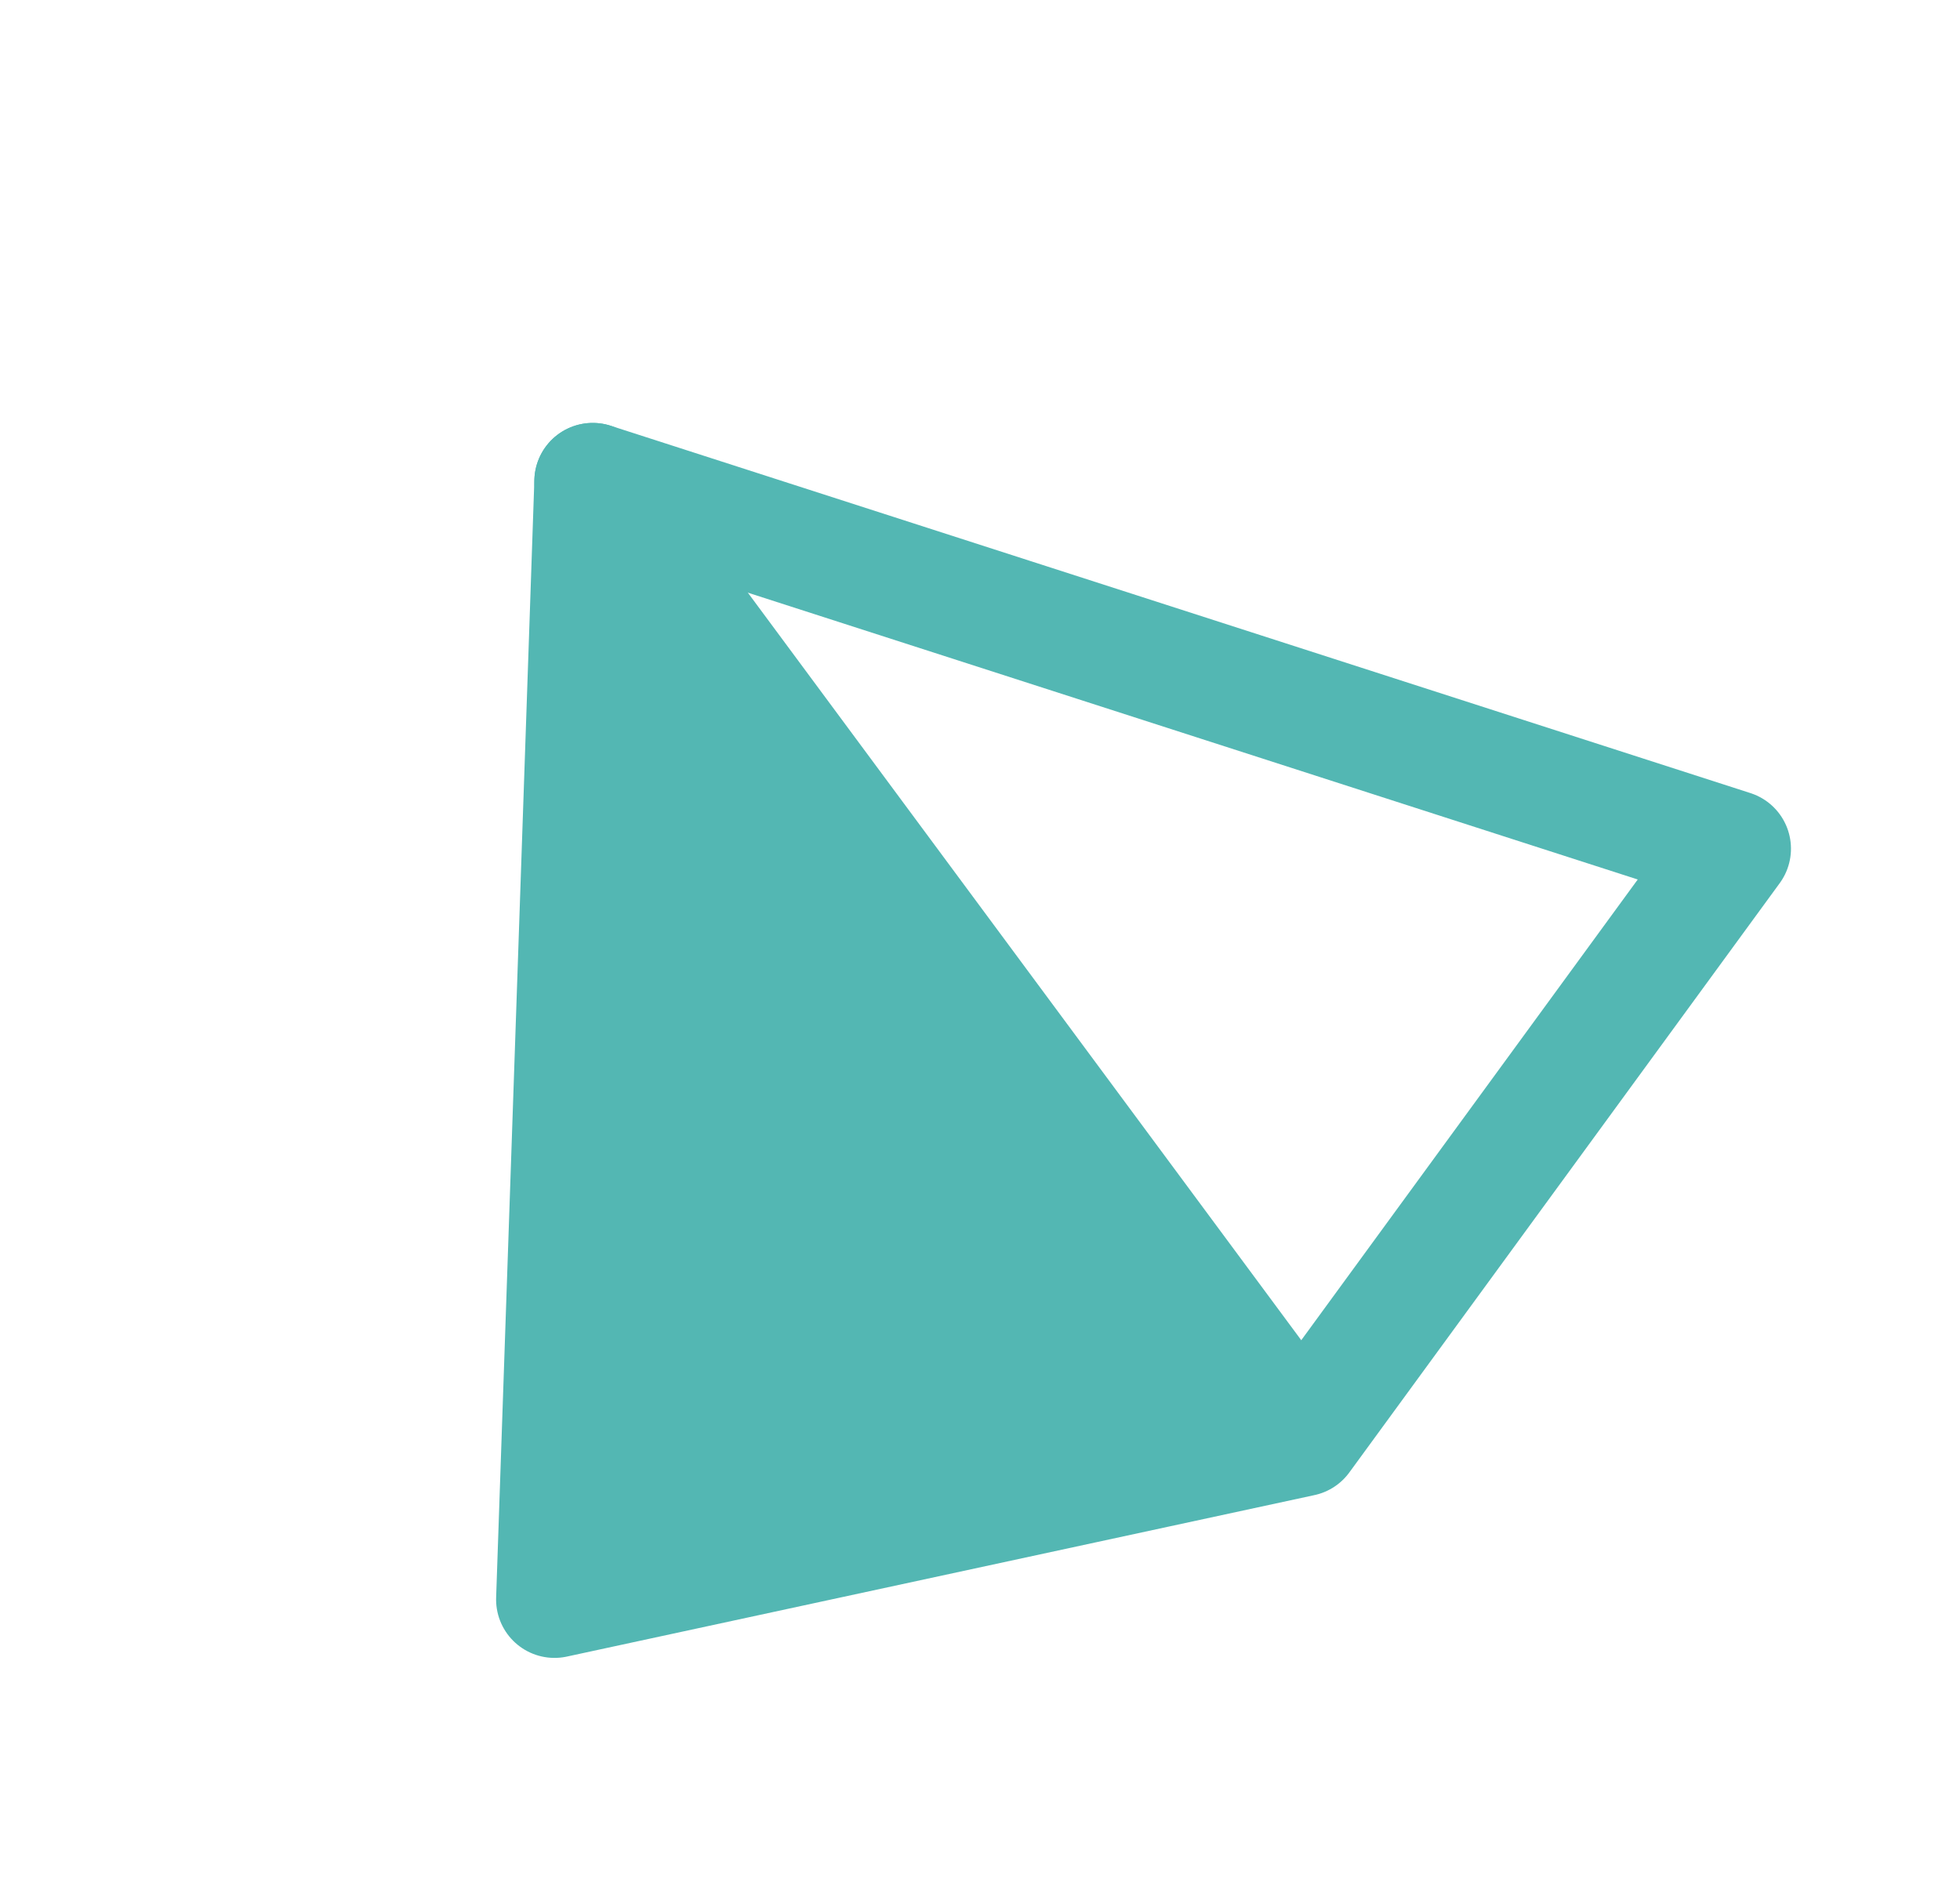
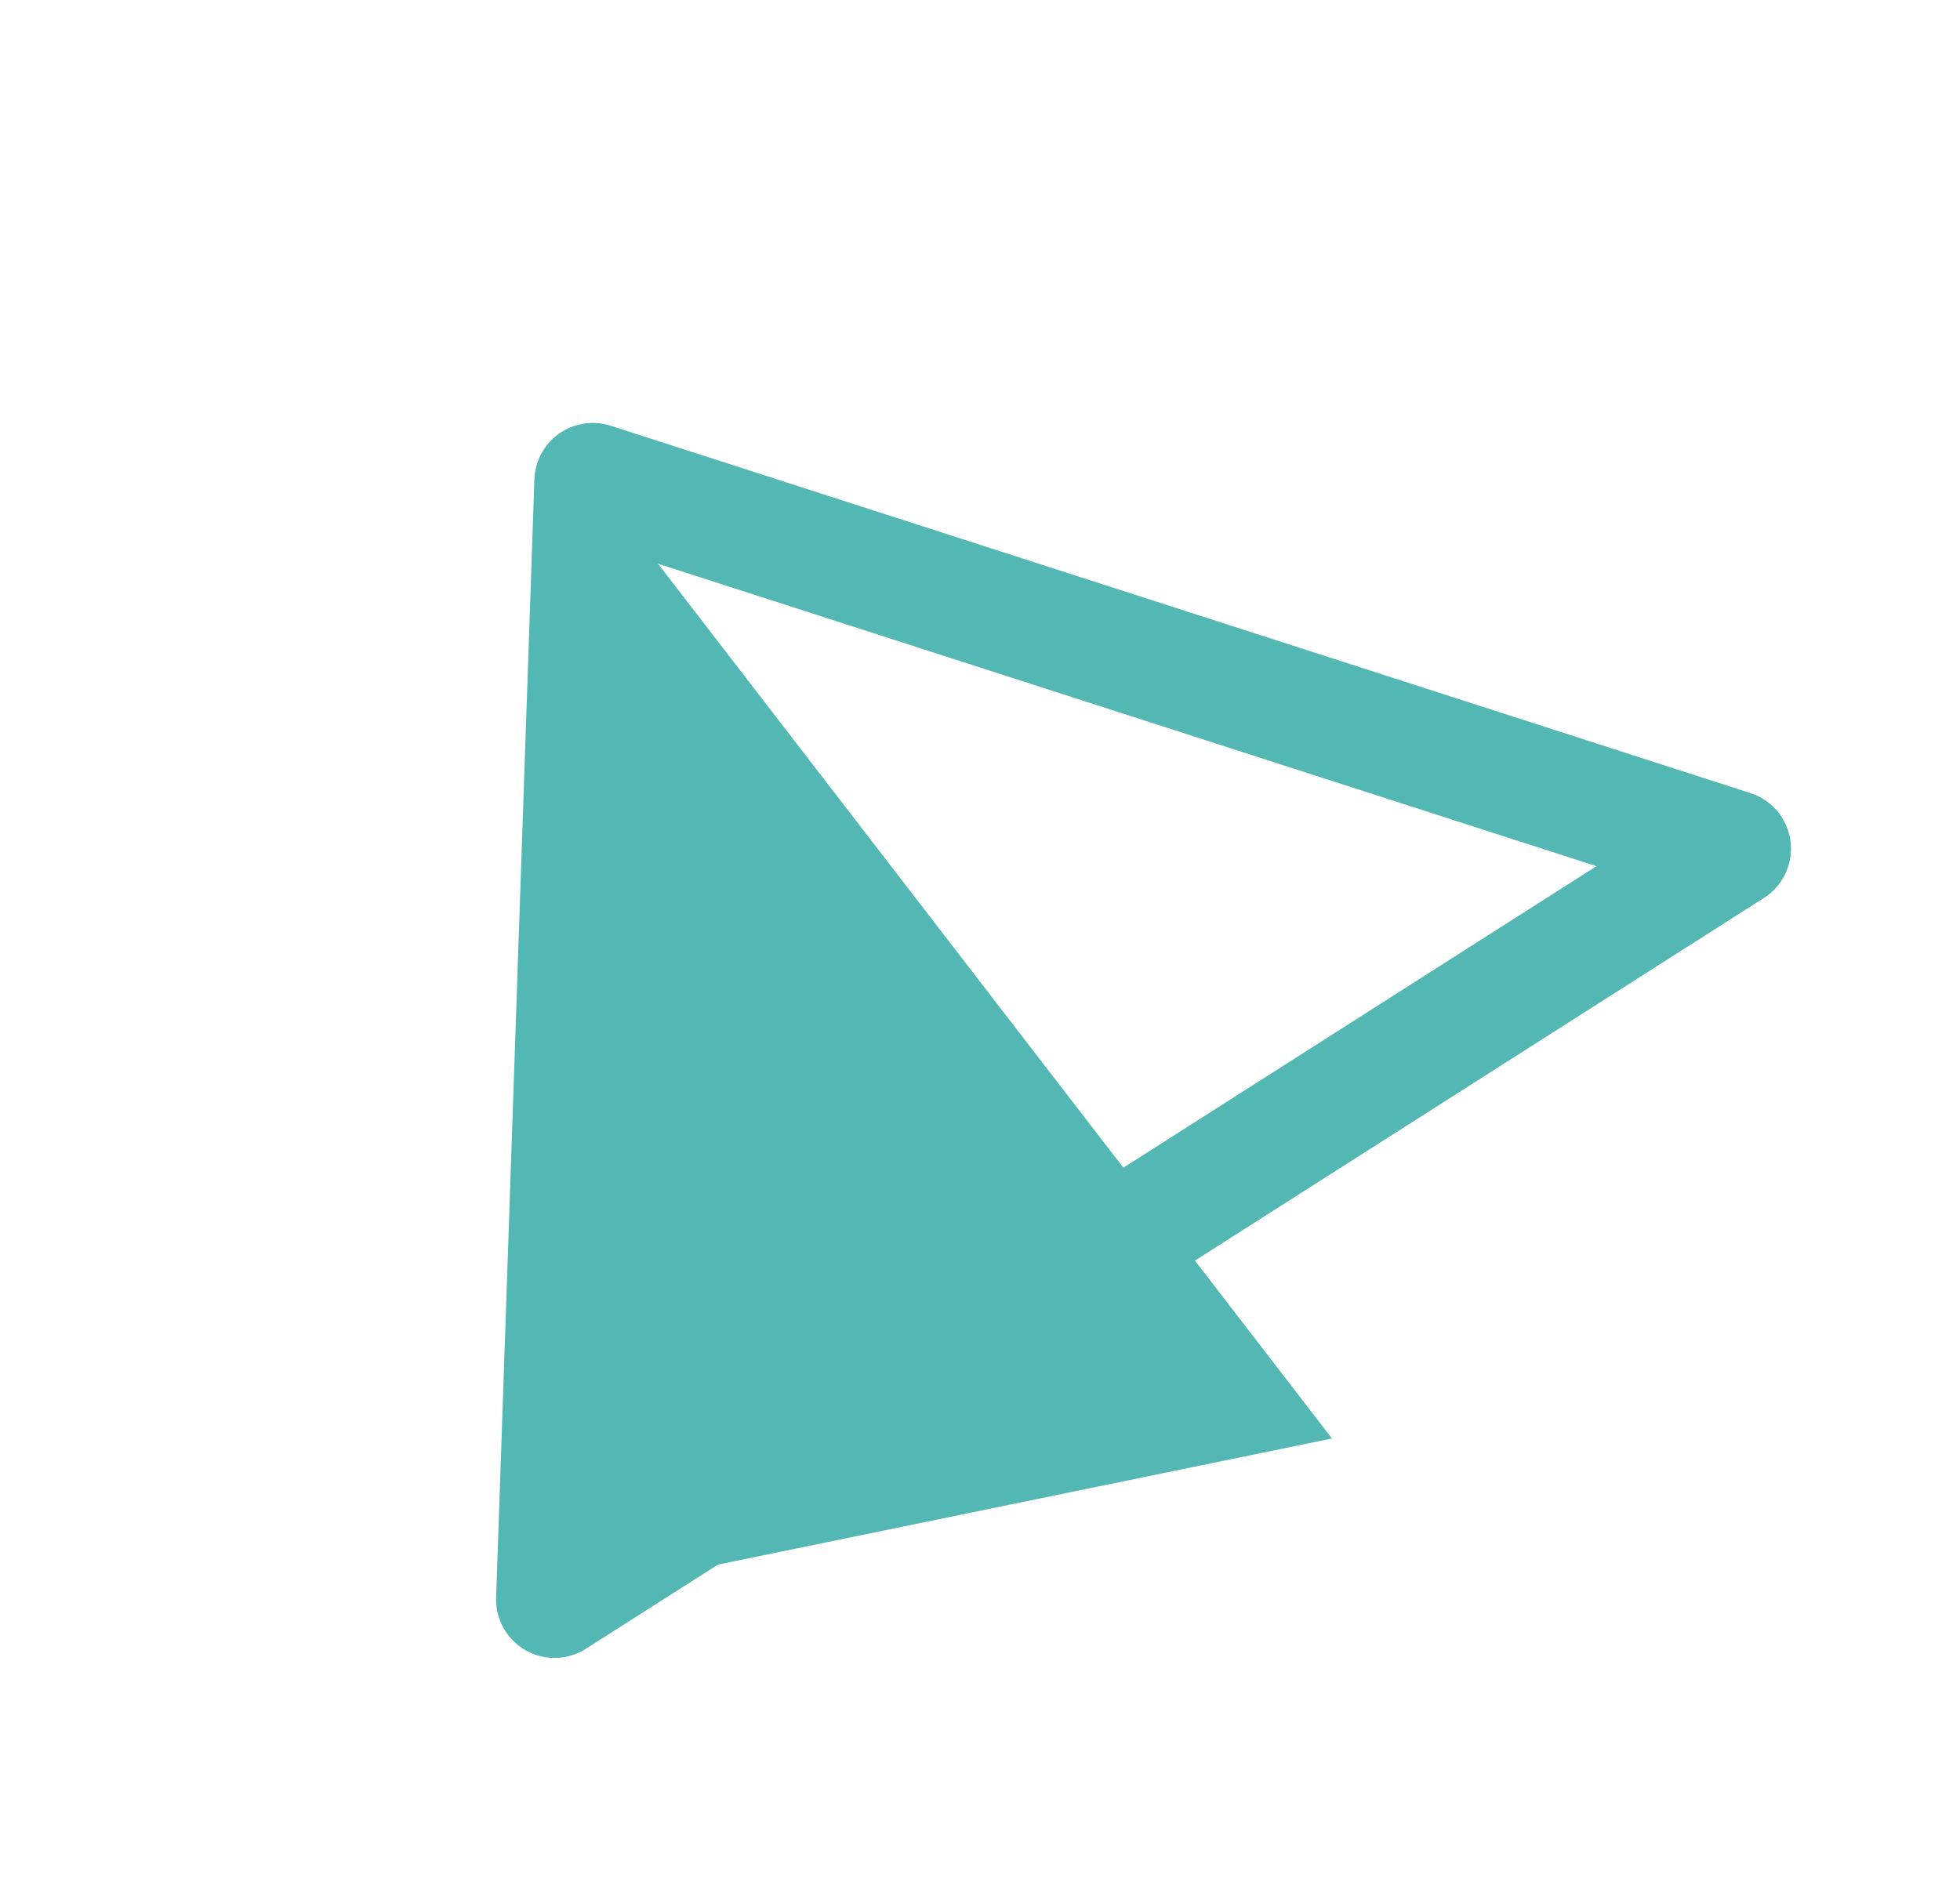
<svg xmlns="http://www.w3.org/2000/svg" width="67.109" height="64.447" viewBox="0 0 67.109 64.447">
  <g id="Groupe_439" data-name="Groupe 439" transform="translate(-850.264 310.318) rotate(-30)">
    <g id="Groupe_243" data-name="Groupe 243" transform="translate(880.563 180.812)">
-       <path id="Tracé_453" data-name="Tracé 453" d="M108.247,38.7,80.74,8.292,60.459,40.8l24.934,8.01Z" transform="translate(-60.459 -8.292)" fill="none" stroke="#53b7b3" stroke-linecap="round" stroke-linejoin="round" stroke-width="4" />
-       <line id="Ligne_52" data-name="Ligne 52" x2="4.612" y2="40.437" transform="translate(20.281)" fill="none" stroke="#53b7b3" stroke-linecap="round" stroke-linejoin="round" stroke-width="4" />
+       <path id="Tracé_453" data-name="Tracé 453" d="M108.247,38.7,80.74,8.292,60.459,40.8Z" transform="translate(-60.459 -8.292)" fill="none" stroke="#53b7b3" stroke-linecap="round" stroke-linejoin="round" stroke-width="4" />
    </g>
    <g id="Groupe_248" data-name="Groupe 248" transform="translate(880.606 180.936)">
      <path id="Tracé_551" data-name="Tracé 551" d="M-9617.564-12985.965l-5.463-40.918-20.3,32.352Z" transform="translate(9643.331 13026.883)" fill="#53b7b3" />
    </g>
  </g>
</svg>